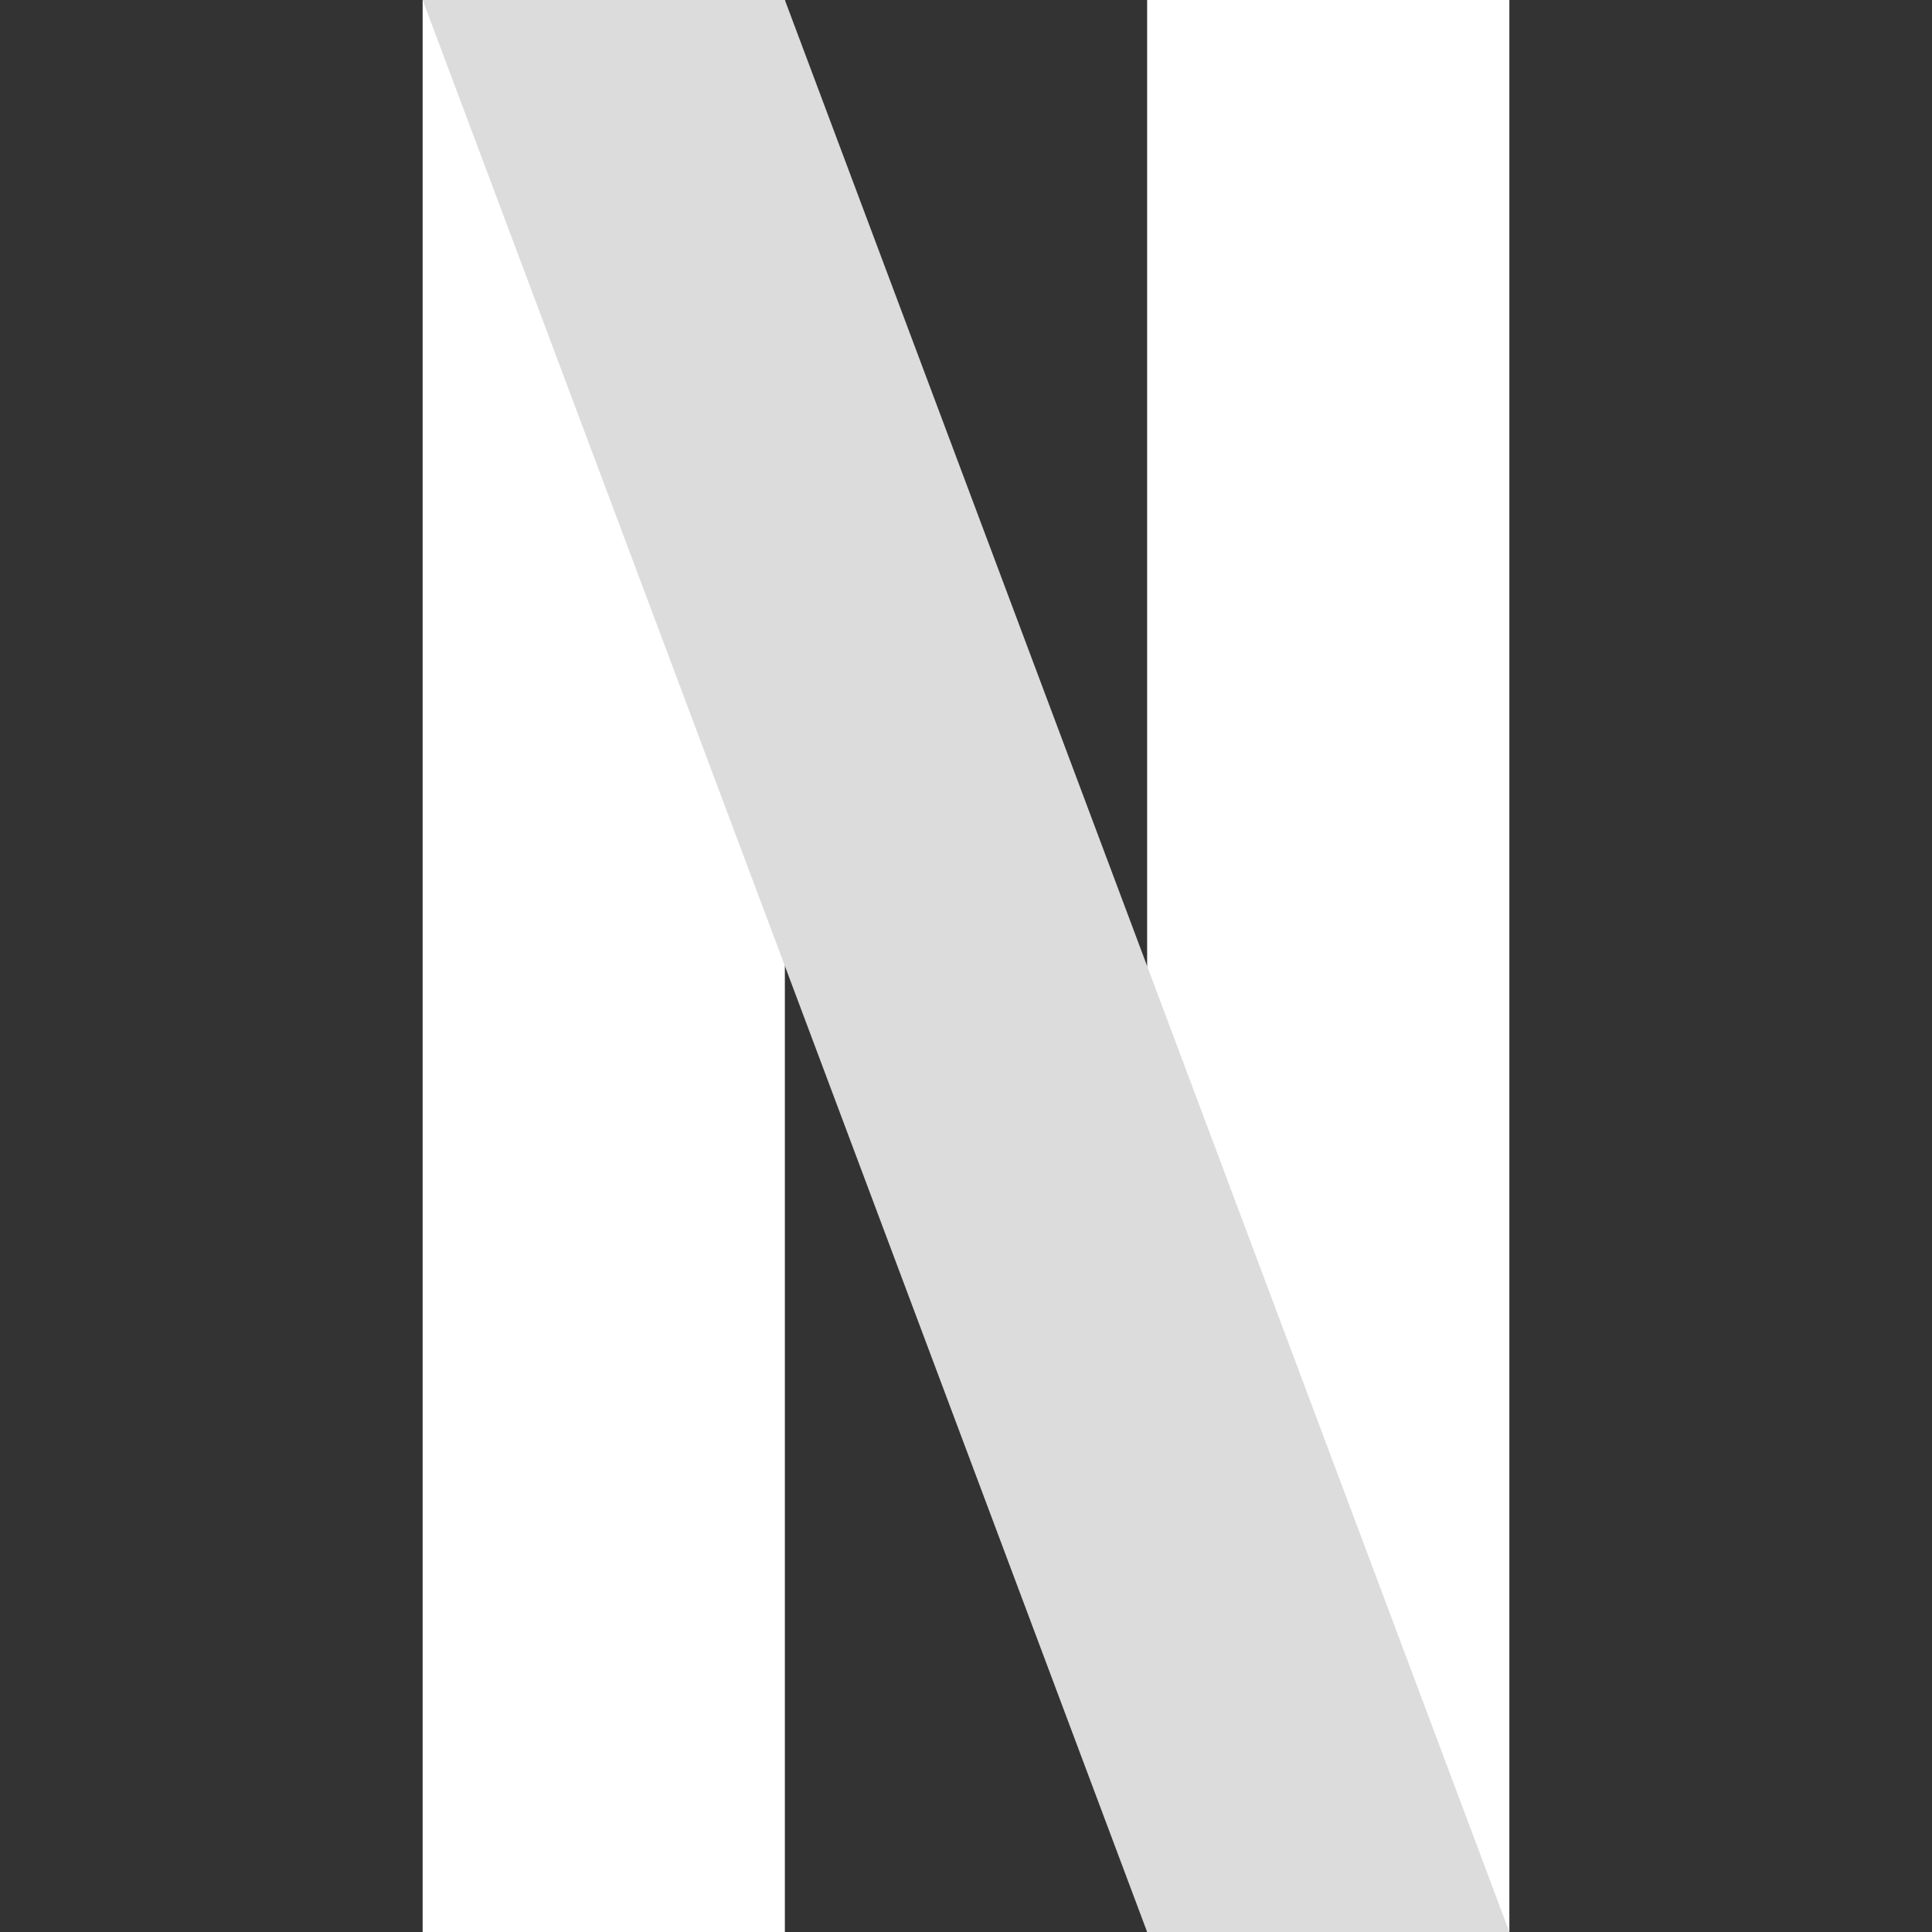
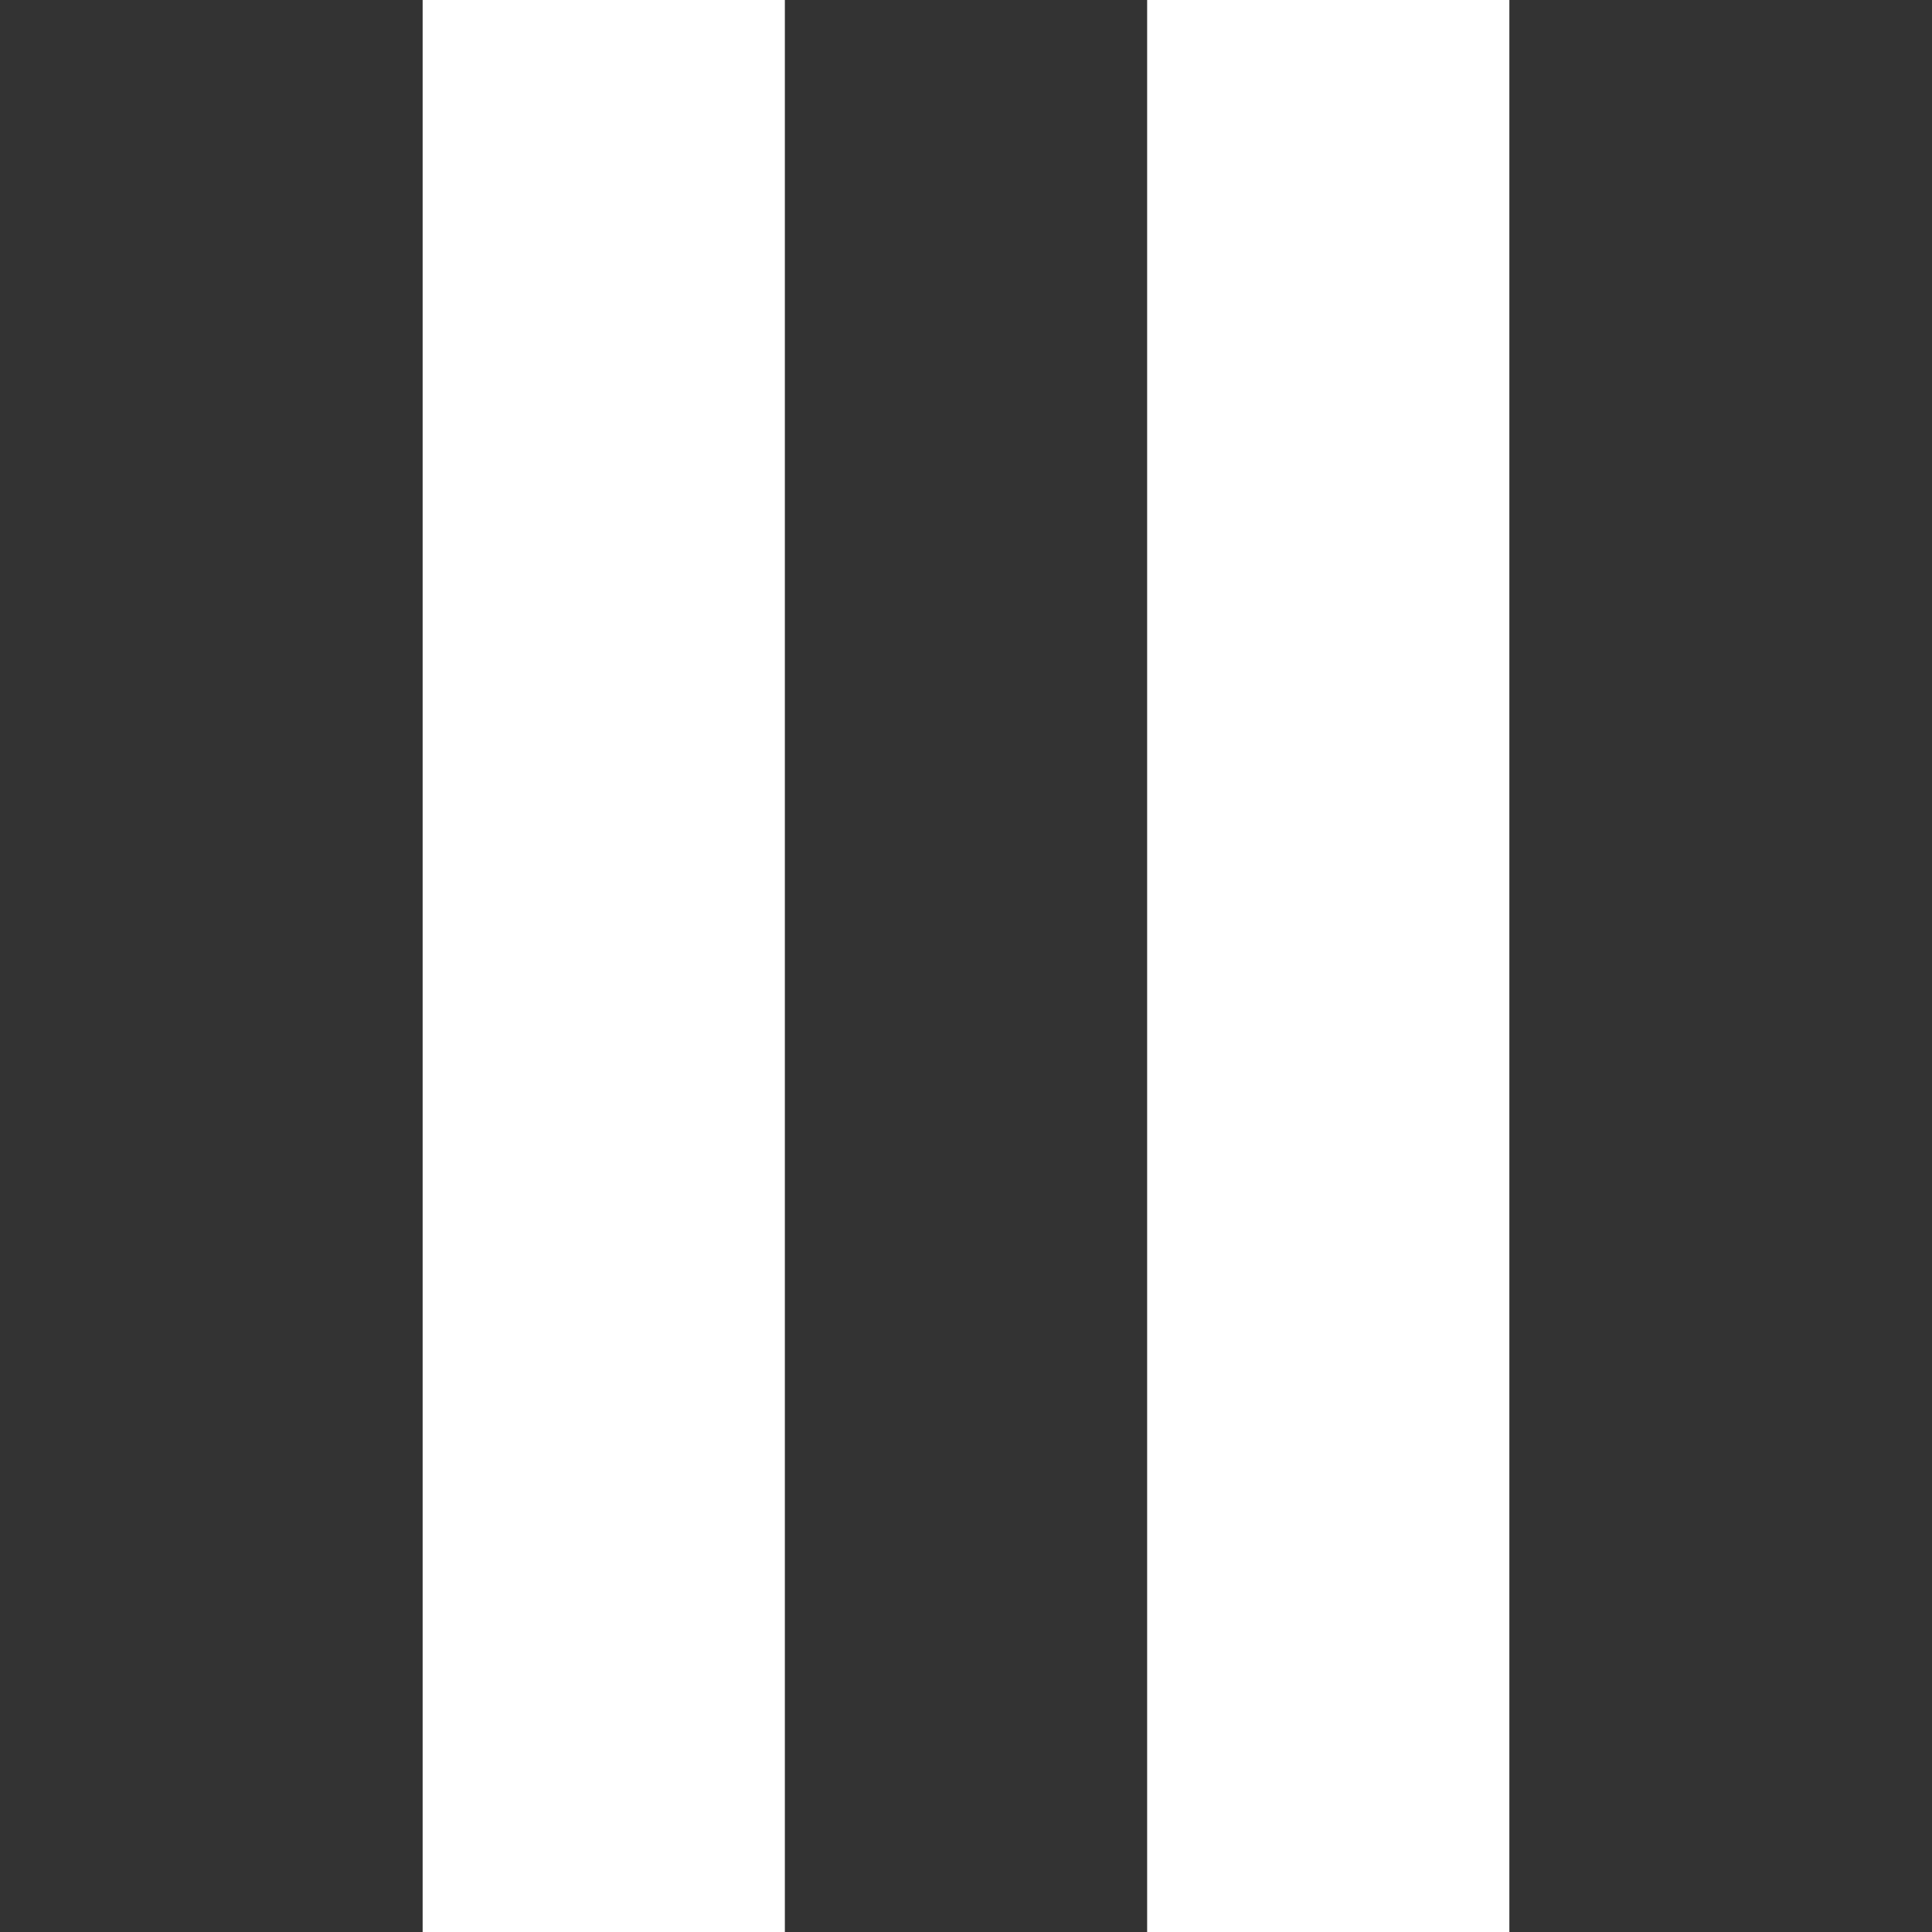
<svg xmlns="http://www.w3.org/2000/svg" width="25" height="25" viewBox="0 0 25 25" fill="none">
  <rect x="0" y="0" width="25" height="25" fill="#333333" stroke="none" />
  <path d="M19.531 0H14.844V25H19.531V0Z" fill="white" />
  <path d="M10.156 0H5.469V25H10.156V0Z" fill="white" />
-   <path d="M19.531 25H14.844L5.469 0H10.156L19.531 25Z" fill="#DCDCDC" />
</svg>